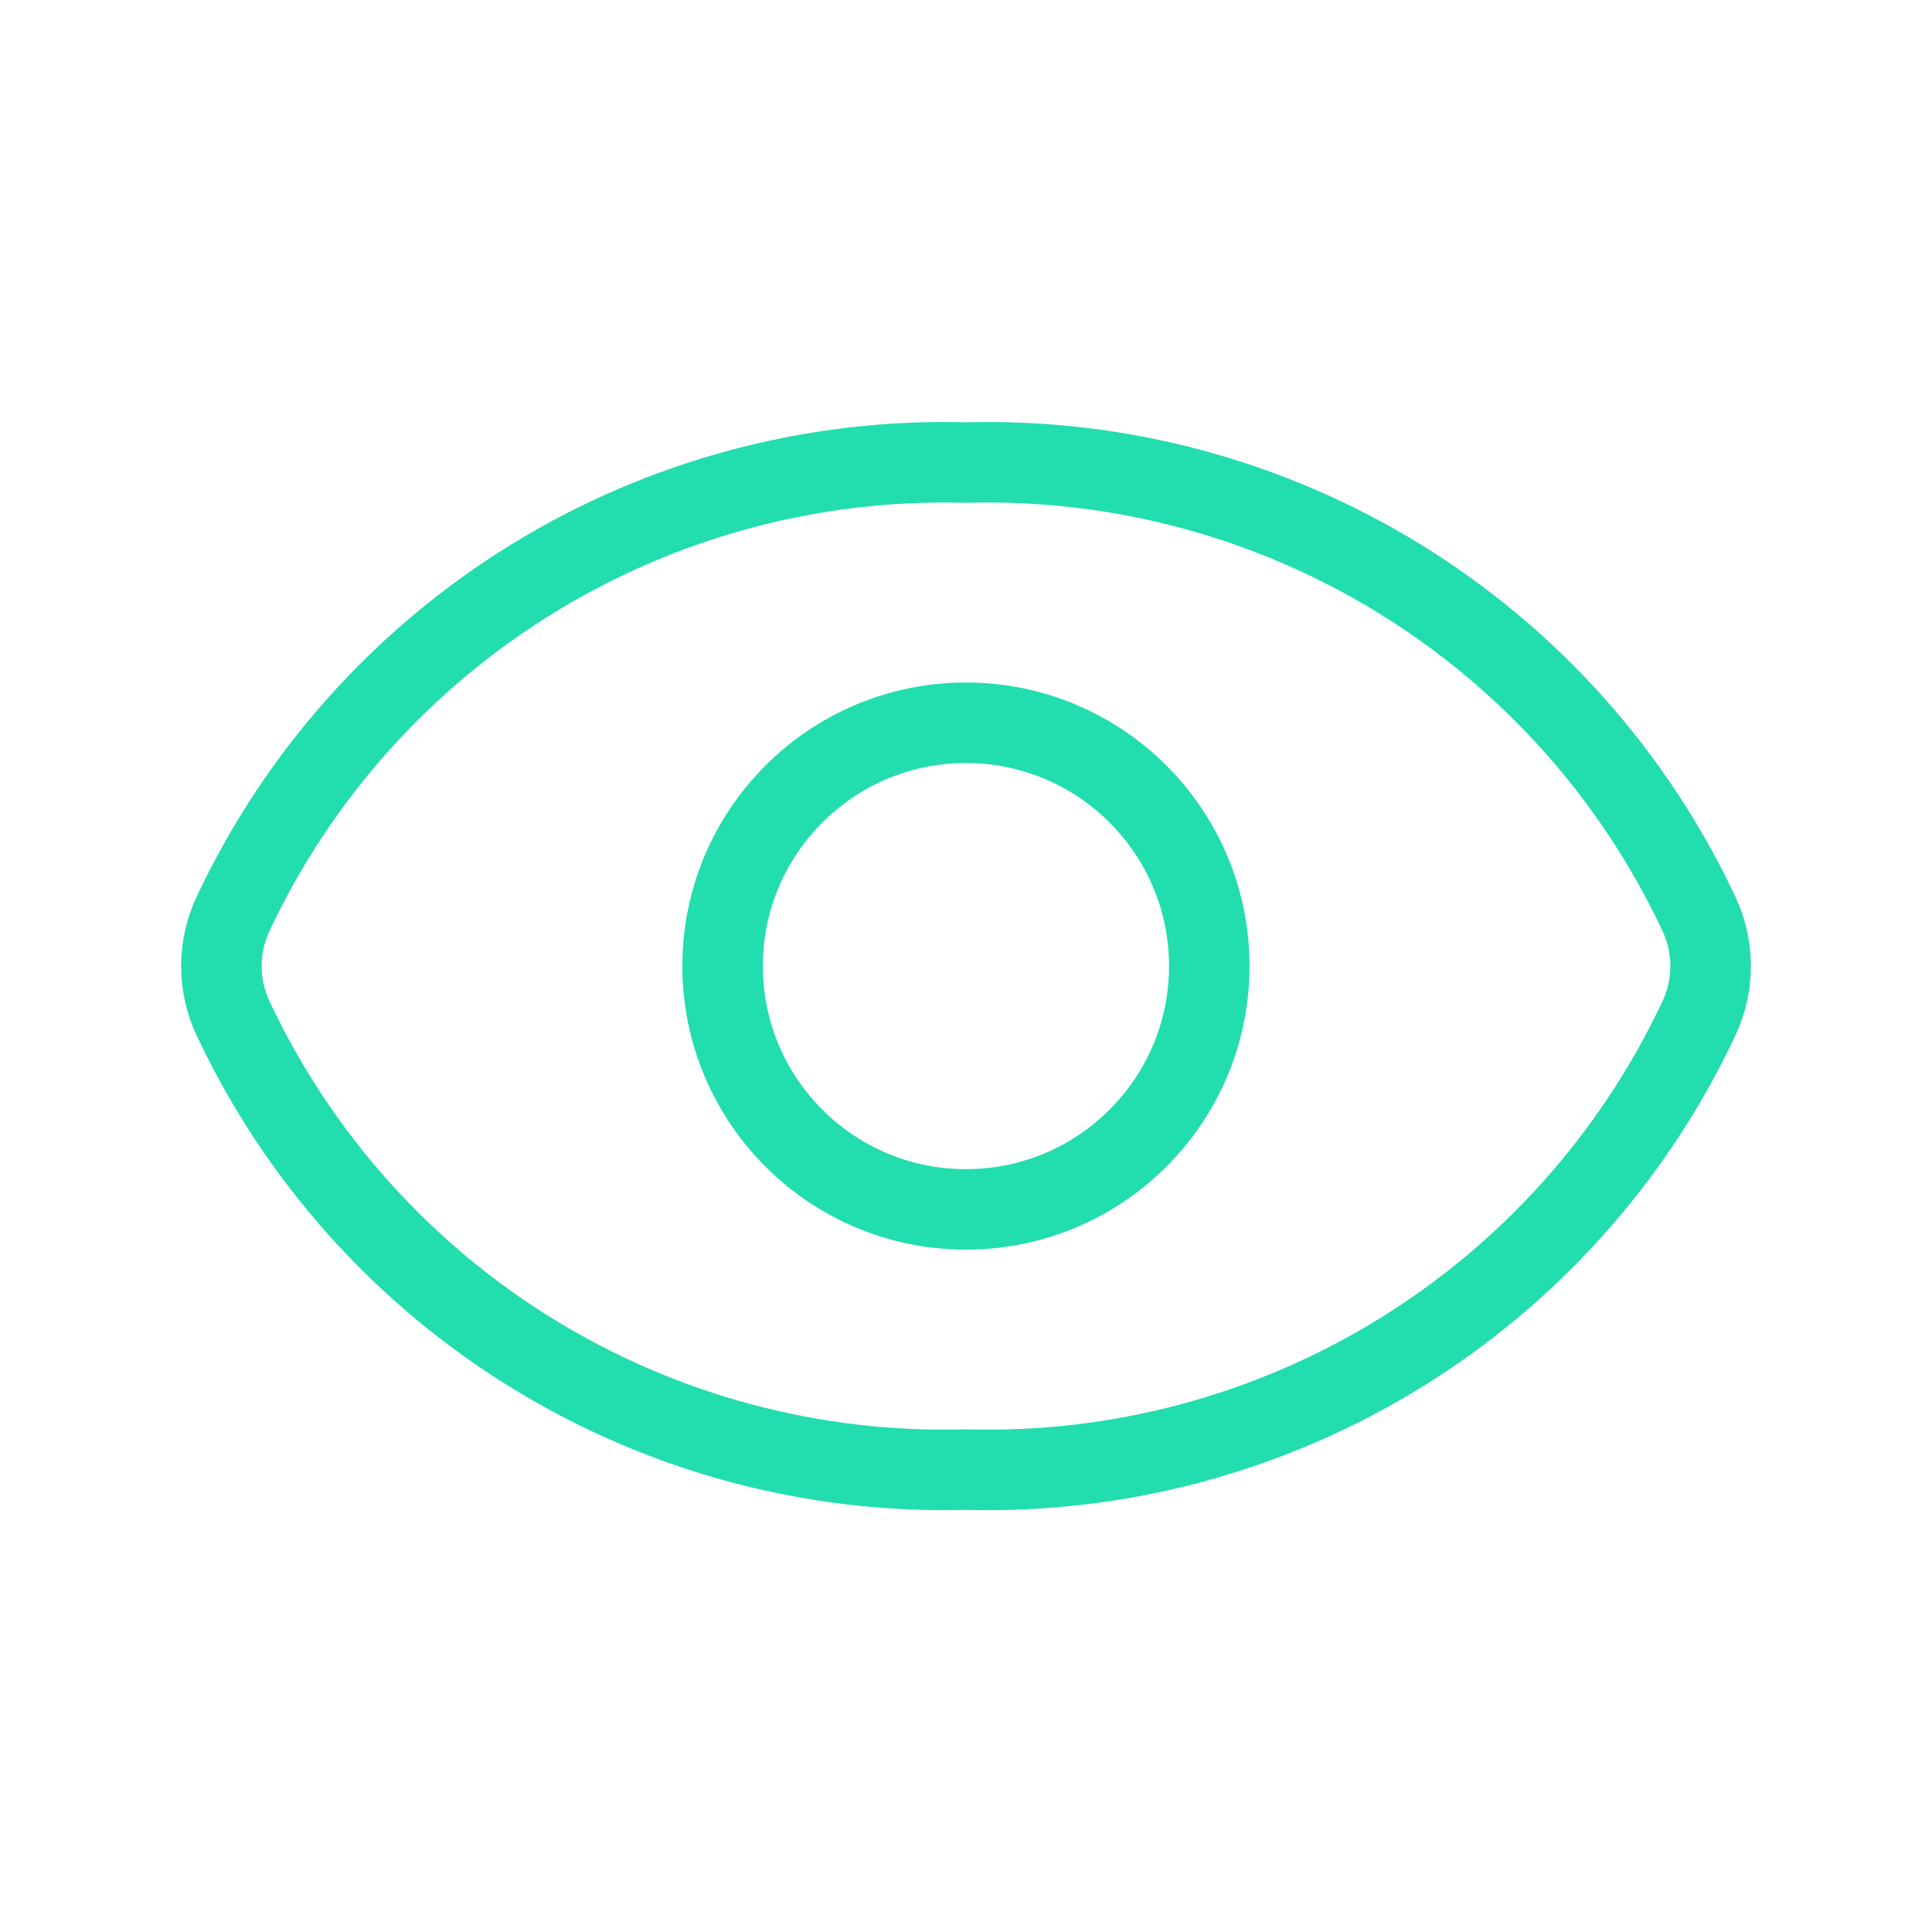
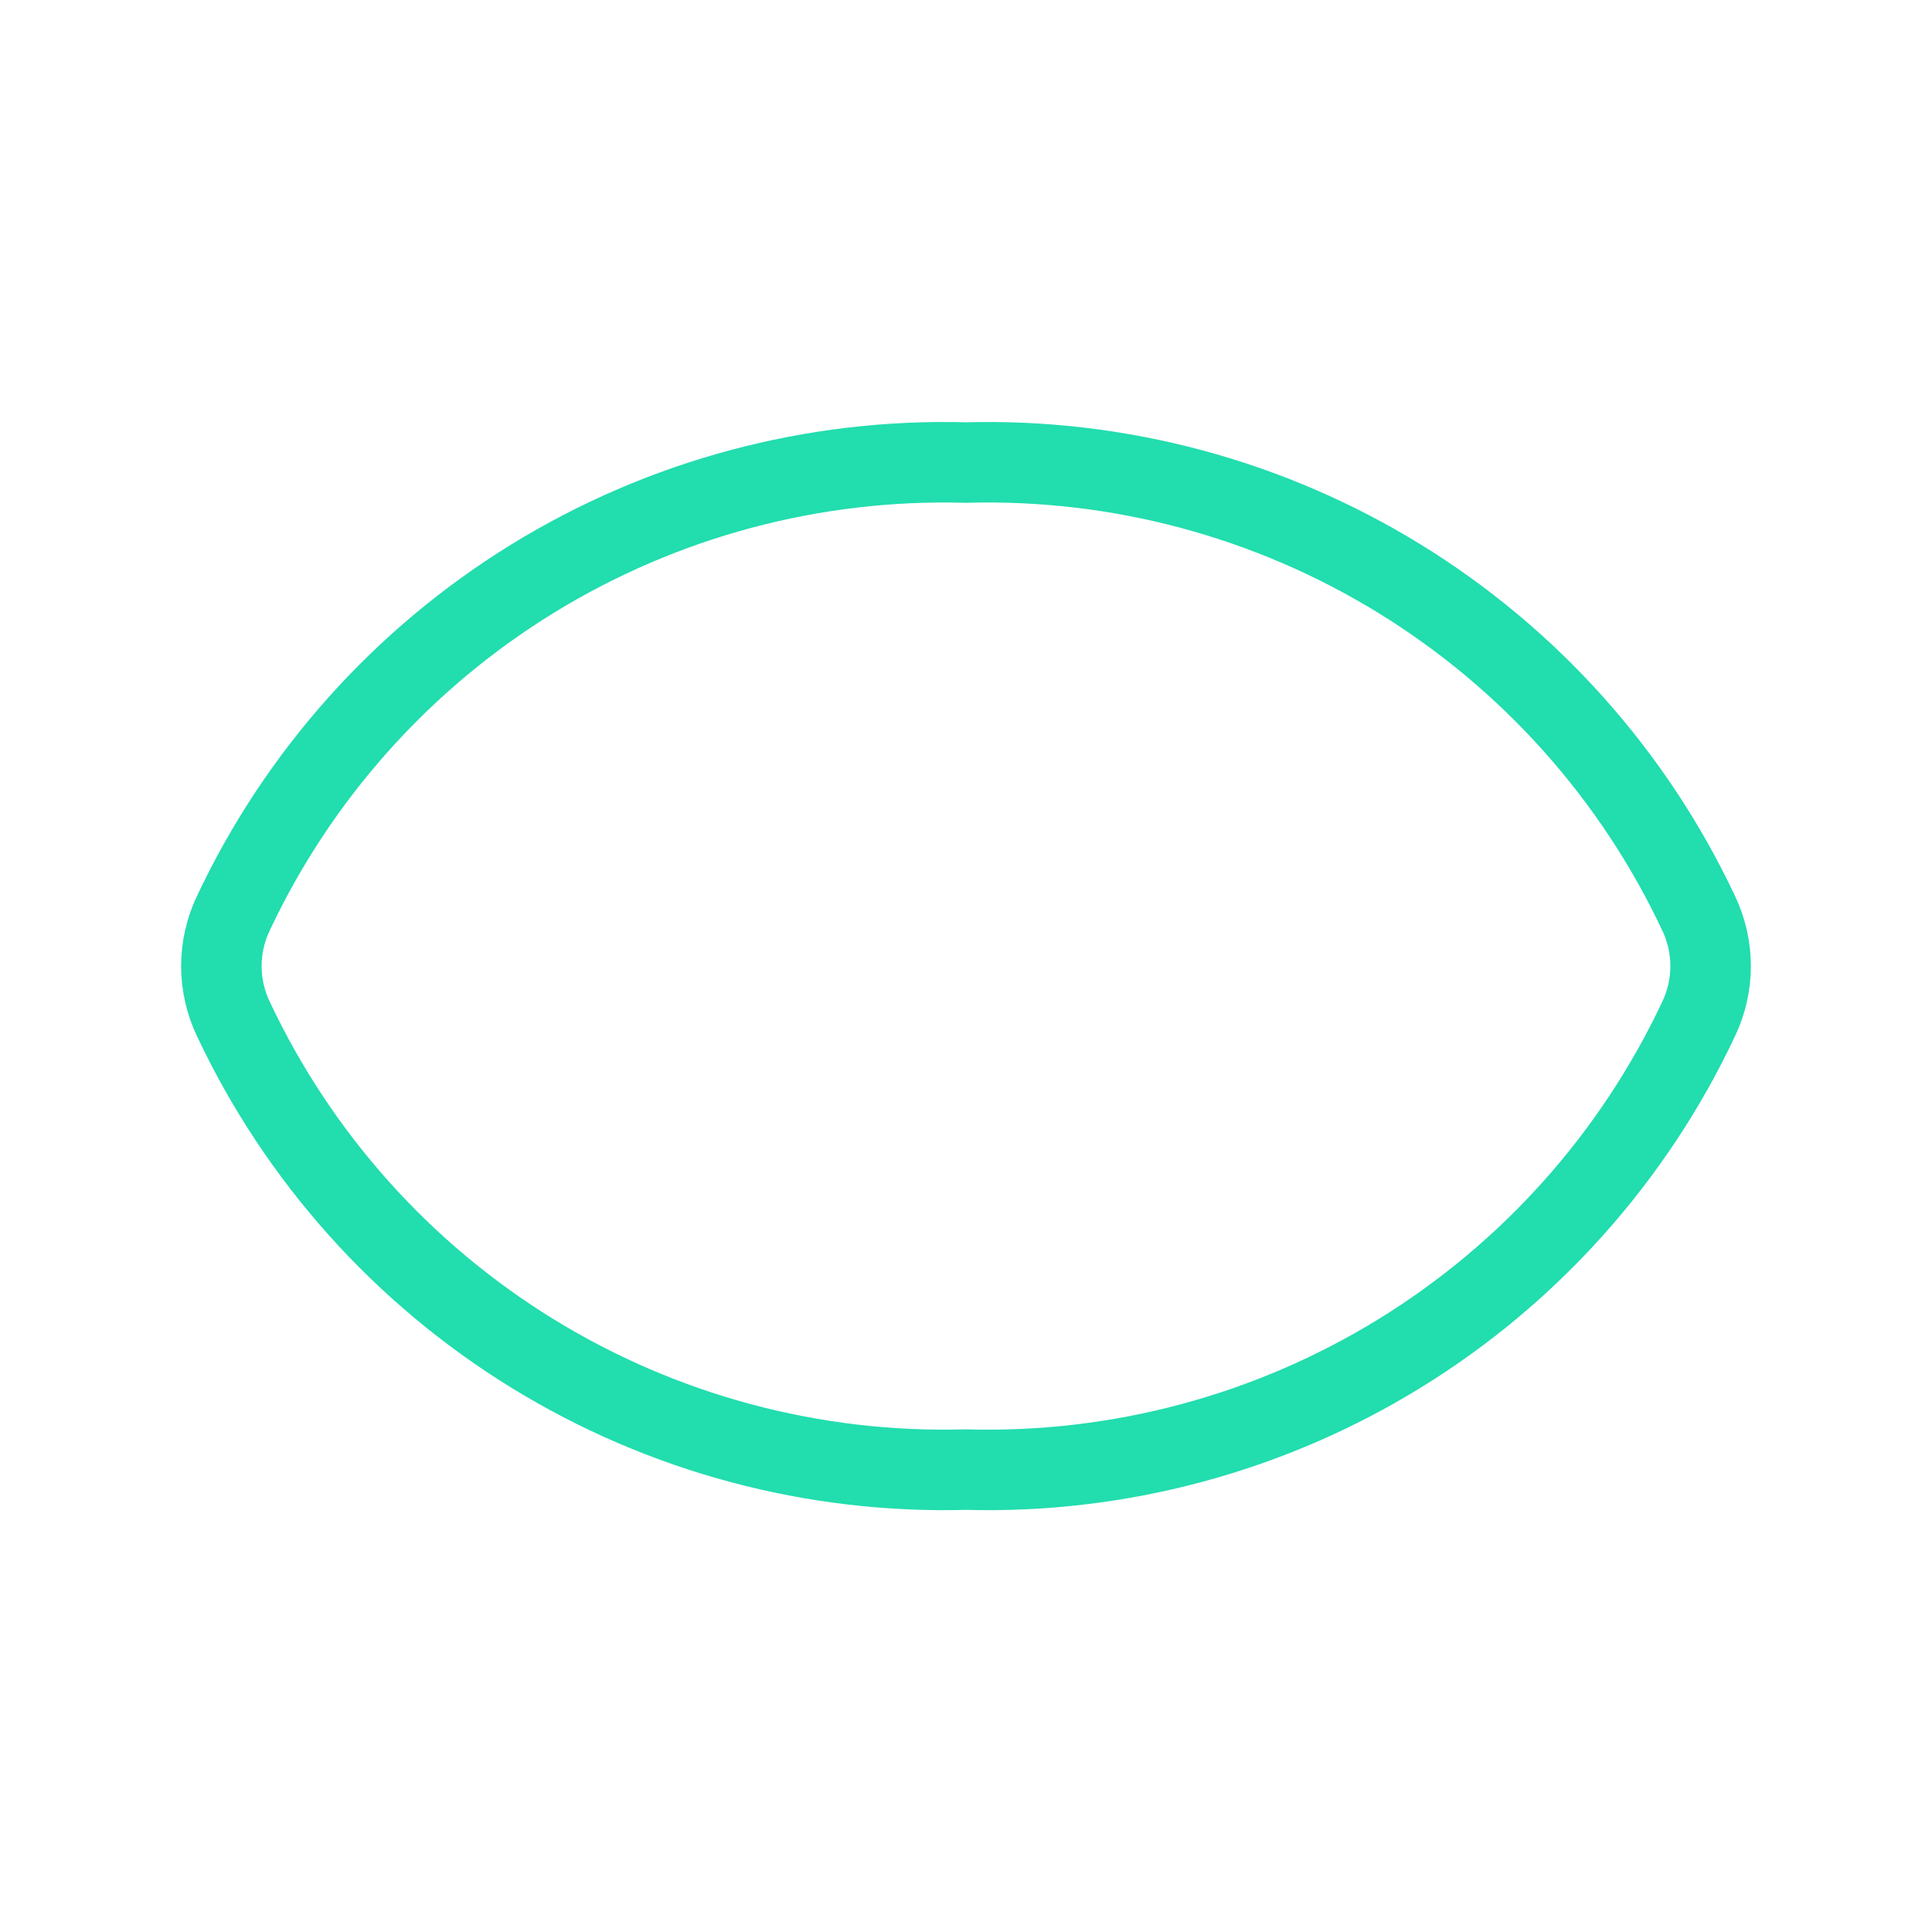
<svg xmlns="http://www.w3.org/2000/svg" width="48" height="48" viewBox="0 0 48 48" fill="none">
-   <path d="M5.798 25.316C5.602 24.905 5.5 24.457 5.5 24.002C5.5 23.547 5.602 23.099 5.798 22.688C7.415 19.254 9.997 16.366 13.23 14.377C16.463 12.389 20.206 11.386 24 11.492C27.794 11.386 31.537 12.389 34.77 14.377C38.003 16.366 40.586 19.254 42.202 22.688C42.398 23.099 42.5 23.547 42.5 24.002C42.5 24.457 42.398 24.905 42.202 25.316C40.586 28.75 38.003 31.638 34.77 33.627C31.537 35.615 27.794 36.618 24 36.512C20.206 36.618 16.463 35.615 13.23 33.627C9.997 31.638 7.415 28.75 5.798 25.316Z" stroke="#22DDAE" stroke-width="2" stroke-linecap="round" stroke-linejoin="round" />
-   <path d="M23.998 30.047C27.337 30.047 30.044 27.341 30.044 24.002C30.044 20.664 27.337 17.957 23.998 17.957C20.66 17.957 17.953 20.664 17.953 24.002C17.953 27.341 20.66 30.047 23.998 30.047Z" stroke="#22DDAE" stroke-width="2" stroke-linecap="round" stroke-linejoin="round" />
+   <path d="M5.798 25.316C5.602 24.905 5.5 24.457 5.5 24.002C5.5 23.547 5.602 23.099 5.798 22.688C7.415 19.254 9.997 16.366 13.23 14.377C16.463 12.389 20.206 11.386 24 11.492C27.794 11.386 31.537 12.389 34.77 14.377C38.003 16.366 40.586 19.254 42.202 22.688C42.398 23.099 42.5 23.547 42.5 24.002C42.5 24.457 42.398 24.905 42.202 25.316C40.586 28.75 38.003 31.638 34.77 33.627C31.537 35.615 27.794 36.618 24 36.512C20.206 36.618 16.463 35.615 13.23 33.627C9.997 31.638 7.415 28.75 5.798 25.316" stroke="#22DDAE" stroke-width="2" stroke-linecap="round" stroke-linejoin="round" />
</svg>